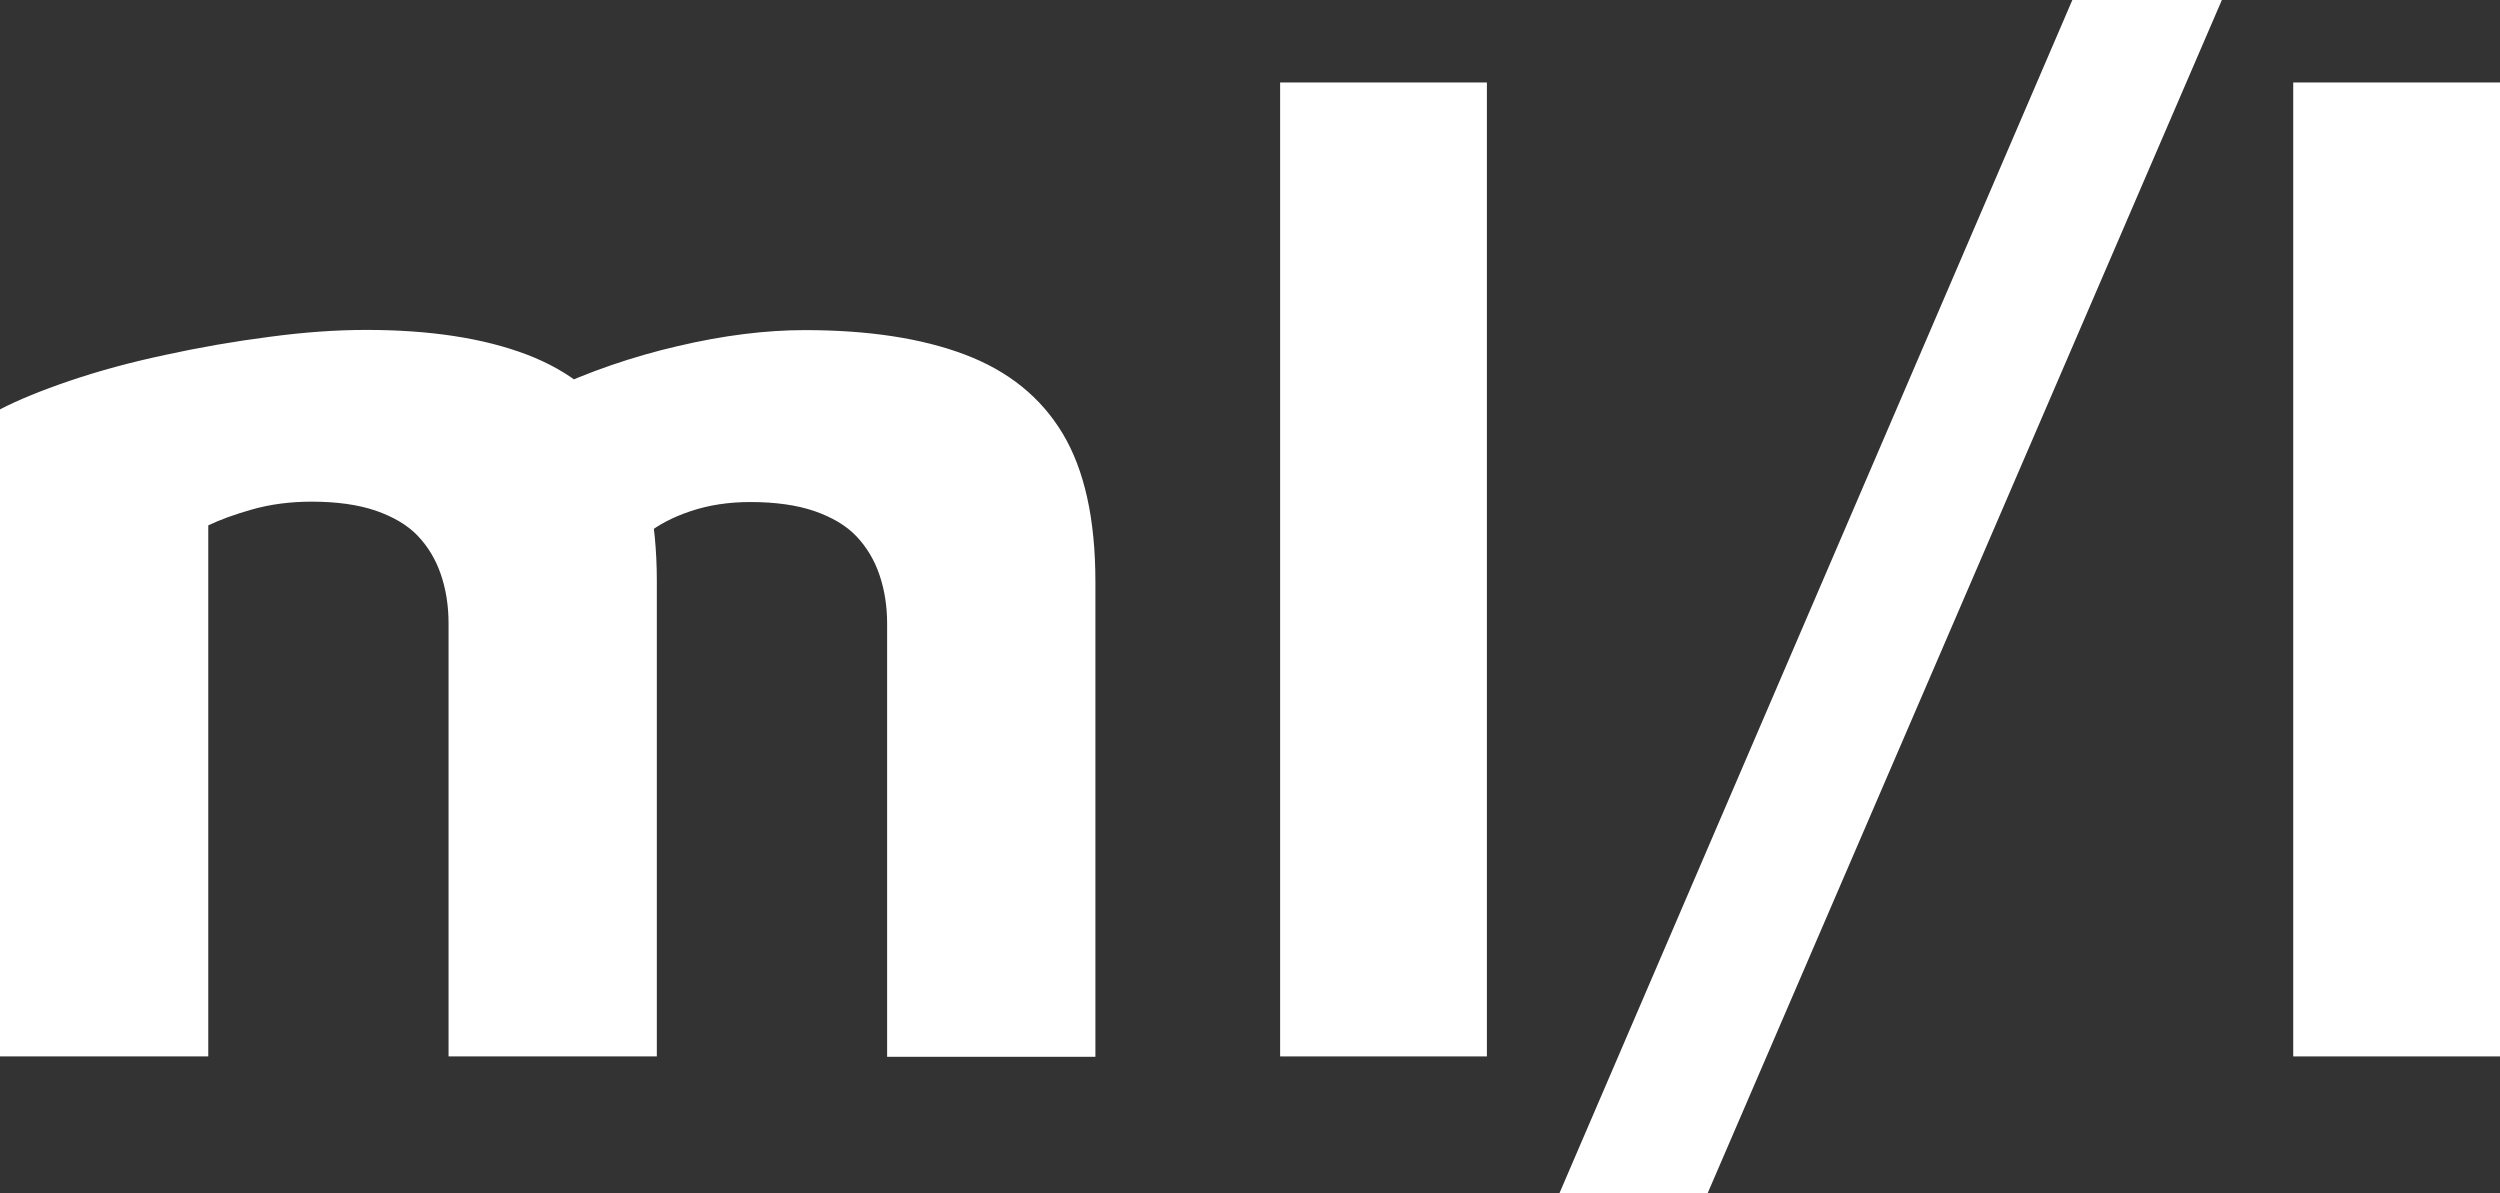
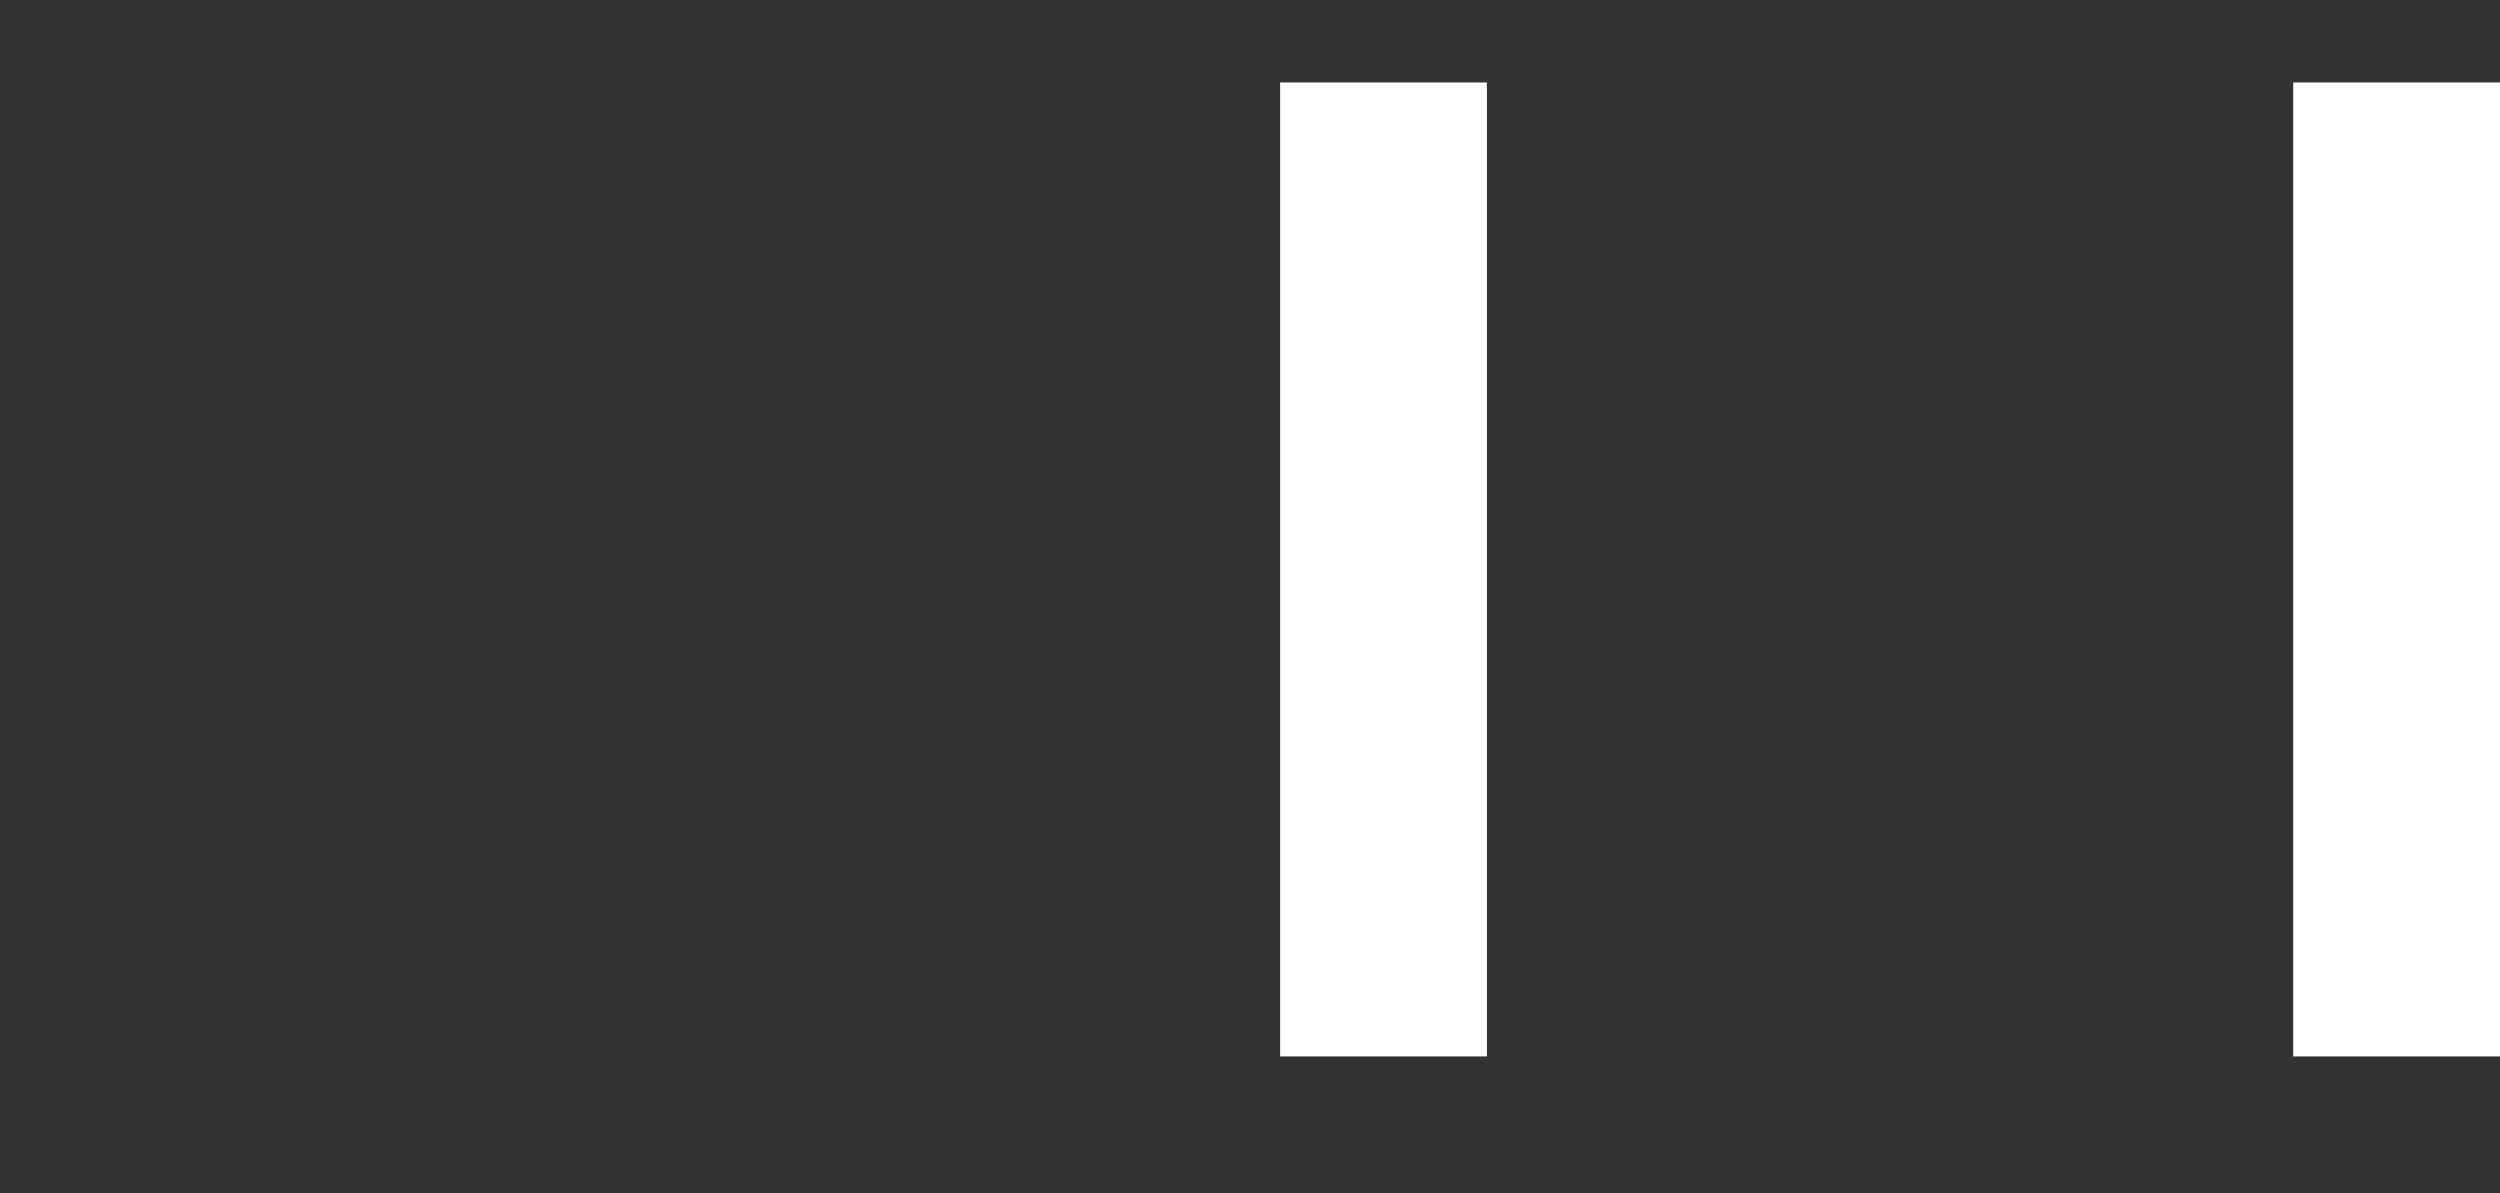
<svg xmlns="http://www.w3.org/2000/svg" id="Ebene_2" data-name="Ebene 2" viewBox="0 0 132.76 63.37">
  <rect x="0" y="0" width="132.76" height="63.37" fill="#333333" stroke="none" />
  <defs>
    <style>
      .cls-1 {
        fill: #fff;
      }
    </style>
  </defs>
  <g id="Ebene_1-2" data-name="Ebene 1">
    <g>
-       <path class="cls-1" d="M34.88,30.87v25.23h-11.06v-23c0-.94-.14-1.81-.41-2.6-.27-.79-.68-1.47-1.22-2.04-.54-.57-1.29-1.01-2.23-1.34-.94-.32-2.08-.48-3.41-.48-1.14,0-2.19.14-3.15.41-.96.27-1.74.56-2.34.85v28.2H0V21.74c.94-.49,2.18-1,3.71-1.52,1.53-.52,3.22-.98,5.05-1.37,1.83-.4,3.67-.72,5.53-.96,1.86-.25,3.57-.37,5.16-.37,3.36,0,6.2.43,8.5,1.3,2.3.87,4.03,2.26,5.19,4.19,1.16,1.93,1.74,4.55,1.74,7.87ZM23.52,24.27c1.53-1.34,3.39-2.51,5.57-3.52,2.18-1.01,4.48-1.81,6.9-2.37,2.42-.57,4.68-.85,6.75-.85,3.36,0,6.2.43,8.5,1.3,2.3.87,4.03,2.26,5.19,4.19,1.16,1.93,1.74,4.55,1.74,7.87v25.23h-11.06v-23c0-.94-.14-1.81-.41-2.6-.27-.79-.68-1.47-1.22-2.04-.54-.57-1.29-1.01-2.23-1.34-.94-.32-2.08-.48-3.41-.48-1.14,0-2.19.16-3.15.48-.96.32-1.74.73-2.34,1.22l-10.83-4.08Z" />
      <path class="cls-1" d="M78.96,56.1h-10.98V4.38h10.98v51.72Z" />
-       <path class="cls-1" d="M82.81,63.37L110.05,0h7.94l-27.31,63.37h-7.87Z" />
      <path class="cls-1" d="M132.76,56.1h-10.98V4.38h10.98v51.72Z" />
    </g>
  </g>
</svg>